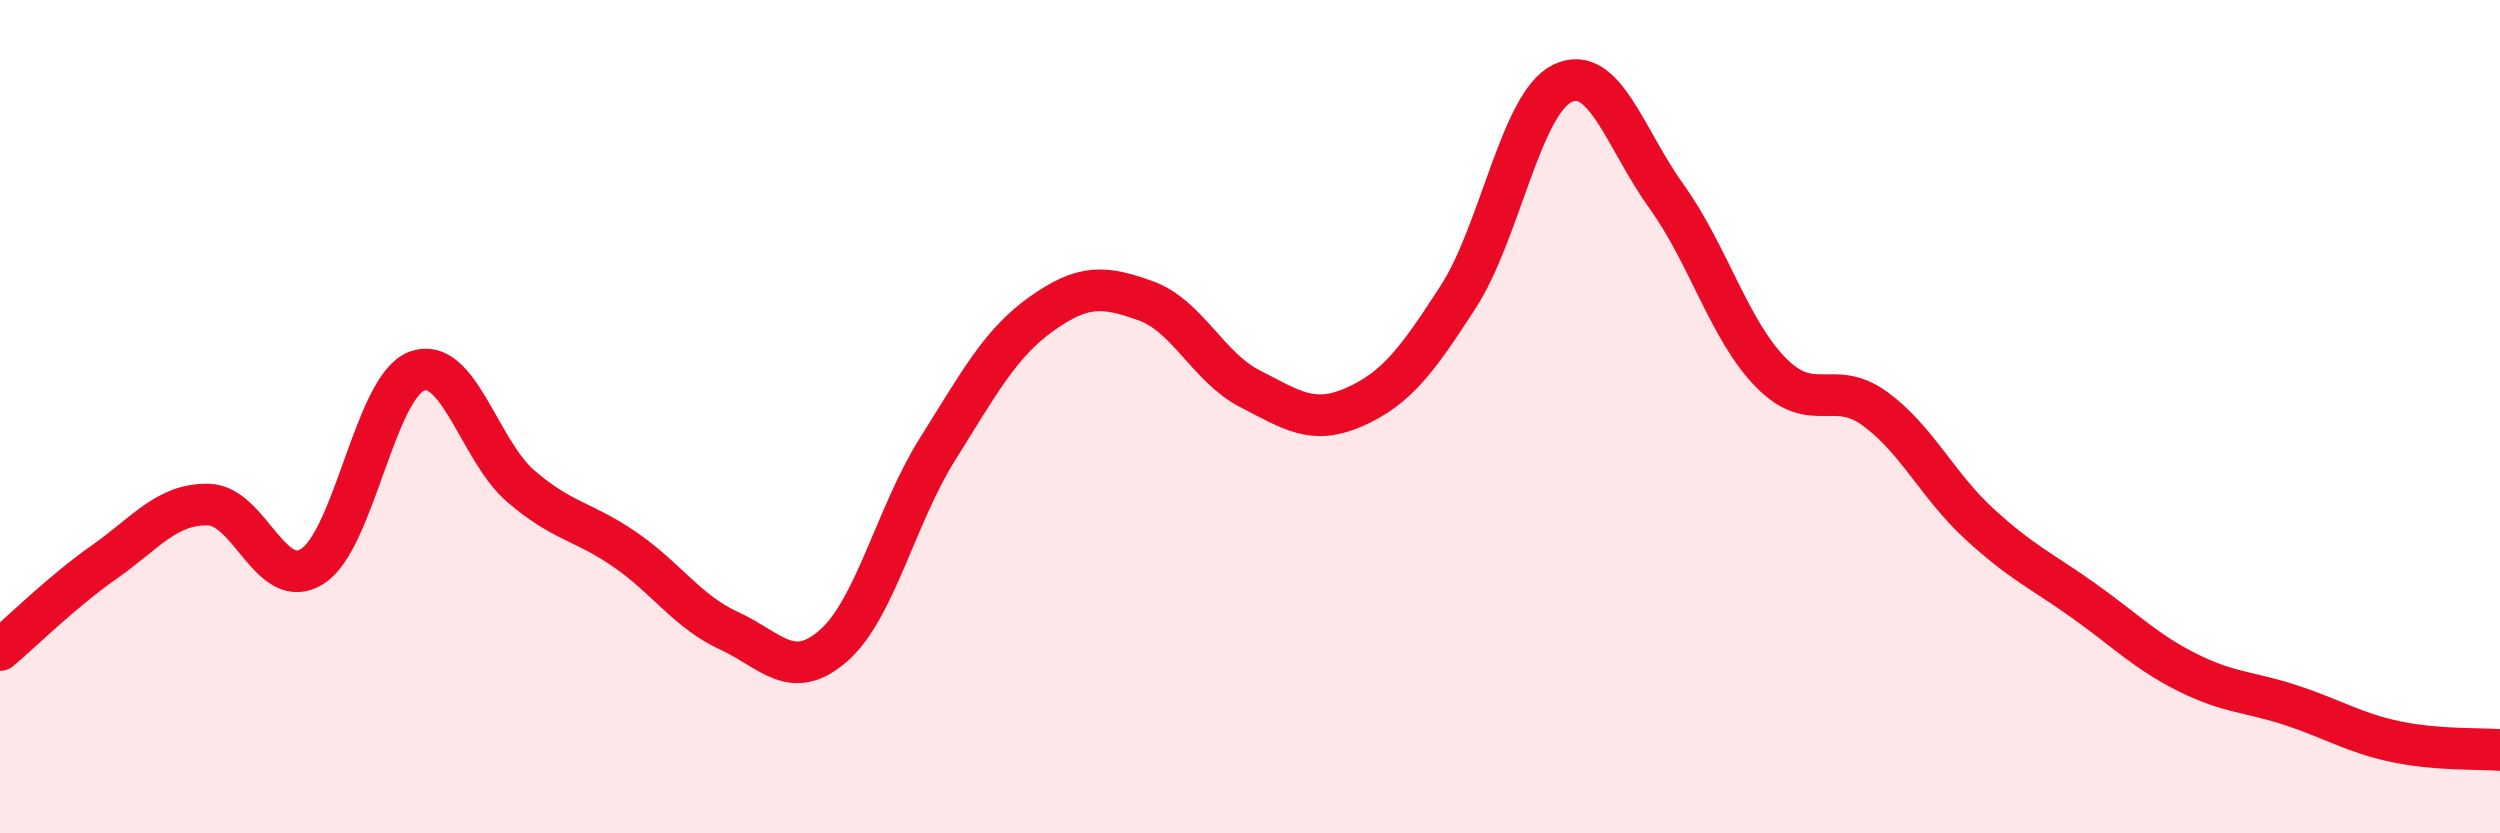
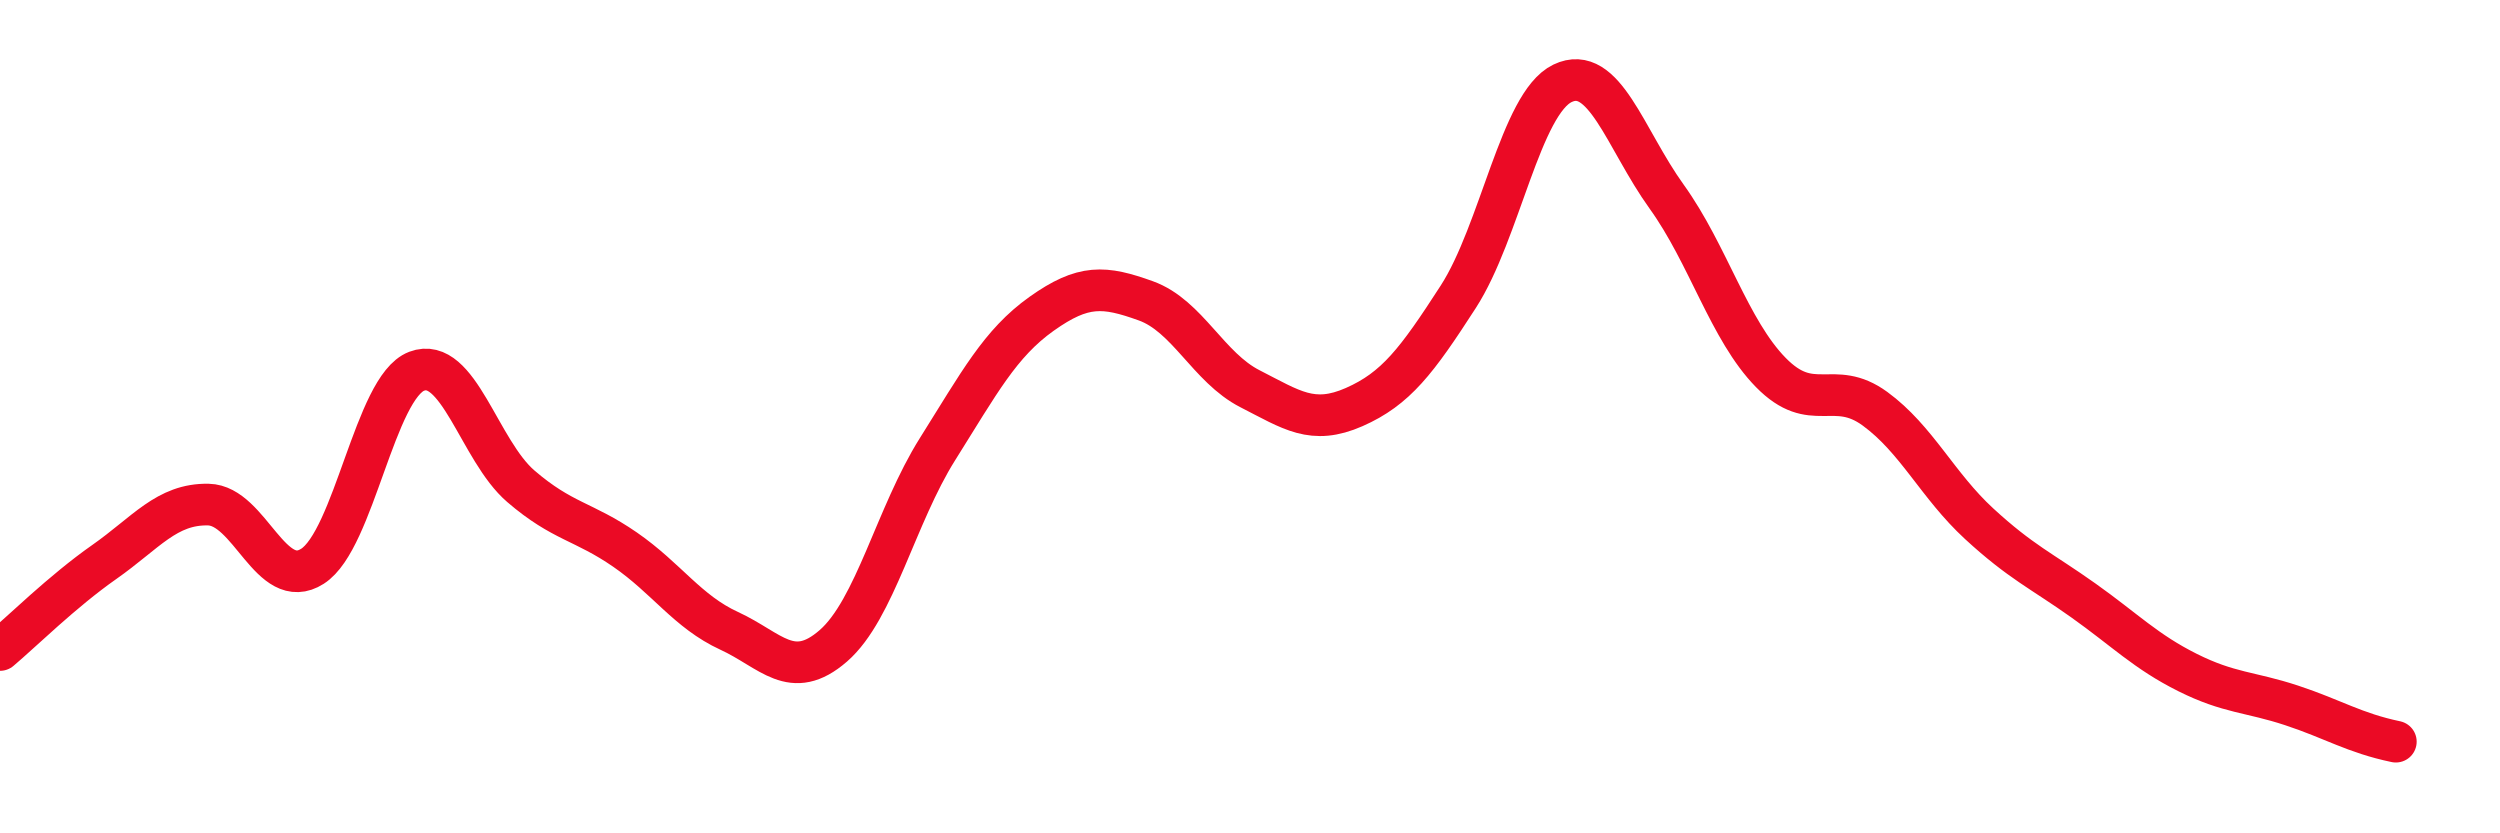
<svg xmlns="http://www.w3.org/2000/svg" width="60" height="20" viewBox="0 0 60 20">
-   <path d="M 0,15.6 C 0.5,15.18 1.5,14.19 2.5,13.49 C 3.5,12.79 4,12.09 5,12.11 C 6,12.13 6.5,14.23 7.5,13.59 C 8.5,12.95 9,9.29 10,8.91 C 11,8.53 11.5,10.81 12.5,11.67 C 13.5,12.53 14,12.5 15,13.19 C 16,13.88 16.5,14.68 17.5,15.14 C 18.5,15.6 19,16.37 20,15.5 C 21,14.63 21.5,12.37 22.5,10.78 C 23.5,9.19 24,8.24 25,7.53 C 26,6.82 26.5,6.86 27.5,7.22 C 28.5,7.58 29,8.82 30,9.33 C 31,9.84 31.5,10.21 32.5,9.77 C 33.5,9.33 34,8.67 35,7.12 C 36,5.57 36.5,2.48 37.5,2 C 38.5,1.52 39,3.33 40,4.72 C 41,6.11 41.5,7.92 42.5,8.94 C 43.5,9.96 44,9.08 45,9.81 C 46,10.54 46.5,11.65 47.5,12.57 C 48.5,13.49 49,13.7 50,14.41 C 51,15.12 51.5,15.64 52.5,16.14 C 53.5,16.64 54,16.6 55,16.93 C 56,17.26 56.5,17.59 57.5,17.8 C 58.5,18.01 59.5,17.96 60,18L60 20L0 20Z" fill="#EB0A25" opacity="0.1" stroke-linecap="round" stroke-linejoin="round" />
-   <path d="M 0,15.6 C 0.5,15.18 1.5,14.19 2.5,13.49 C 3.5,12.79 4,12.09 5,12.11 C 6,12.13 6.5,14.23 7.5,13.59 C 8.5,12.95 9,9.29 10,8.91 C 11,8.53 11.5,10.81 12.5,11.67 C 13.5,12.53 14,12.5 15,13.19 C 16,13.88 16.5,14.68 17.5,15.14 C 18.5,15.6 19,16.37 20,15.5 C 21,14.63 21.5,12.37 22.5,10.78 C 23.5,9.19 24,8.24 25,7.53 C 26,6.82 26.5,6.86 27.5,7.22 C 28.5,7.58 29,8.82 30,9.33 C 31,9.84 31.5,10.21 32.5,9.77 C 33.5,9.33 34,8.67 35,7.12 C 36,5.57 36.5,2.48 37.5,2 C 38.5,1.52 39,3.33 40,4.72 C 41,6.11 41.5,7.92 42.5,8.94 C 43.5,9.96 44,9.08 45,9.81 C 46,10.54 46.5,11.65 47.5,12.57 C 48.5,13.49 49,13.7 50,14.41 C 51,15.12 51.5,15.64 52.5,16.14 C 53.5,16.64 54,16.6 55,16.93 C 56,17.26 56.5,17.59 57.5,17.8 C 58.5,18.01 59.5,17.96 60,18" stroke="#EB0A25" stroke-width="1" fill="none" stroke-linecap="round" stroke-linejoin="round" />
+   <path d="M 0,15.6 C 0.5,15.18 1.5,14.19 2.5,13.49 C 3.5,12.79 4,12.09 5,12.11 C 6,12.13 6.5,14.23 7.5,13.59 C 8.5,12.95 9,9.29 10,8.91 C 11,8.53 11.5,10.81 12.5,11.67 C 13.5,12.53 14,12.5 15,13.19 C 16,13.88 16.5,14.68 17.5,15.14 C 18.5,15.6 19,16.37 20,15.5 C 21,14.63 21.5,12.37 22.5,10.78 C 23.5,9.19 24,8.24 25,7.53 C 26,6.82 26.5,6.86 27.5,7.22 C 28.5,7.58 29,8.82 30,9.33 C 31,9.84 31.5,10.21 32.5,9.77 C 33.5,9.33 34,8.67 35,7.12 C 36,5.57 36.5,2.48 37.5,2 C 38.5,1.52 39,3.33 40,4.72 C 41,6.11 41.5,7.92 42.5,8.94 C 43.5,9.96 44,9.08 45,9.81 C 46,10.54 46.5,11.65 47.5,12.57 C 48.5,13.49 49,13.7 50,14.41 C 51,15.12 51.5,15.64 52.5,16.14 C 53.5,16.64 54,16.6 55,16.93 C 56,17.26 56.5,17.59 57.5,17.8 " stroke="#EB0A25" stroke-width="1" fill="none" stroke-linecap="round" stroke-linejoin="round" />
</svg>